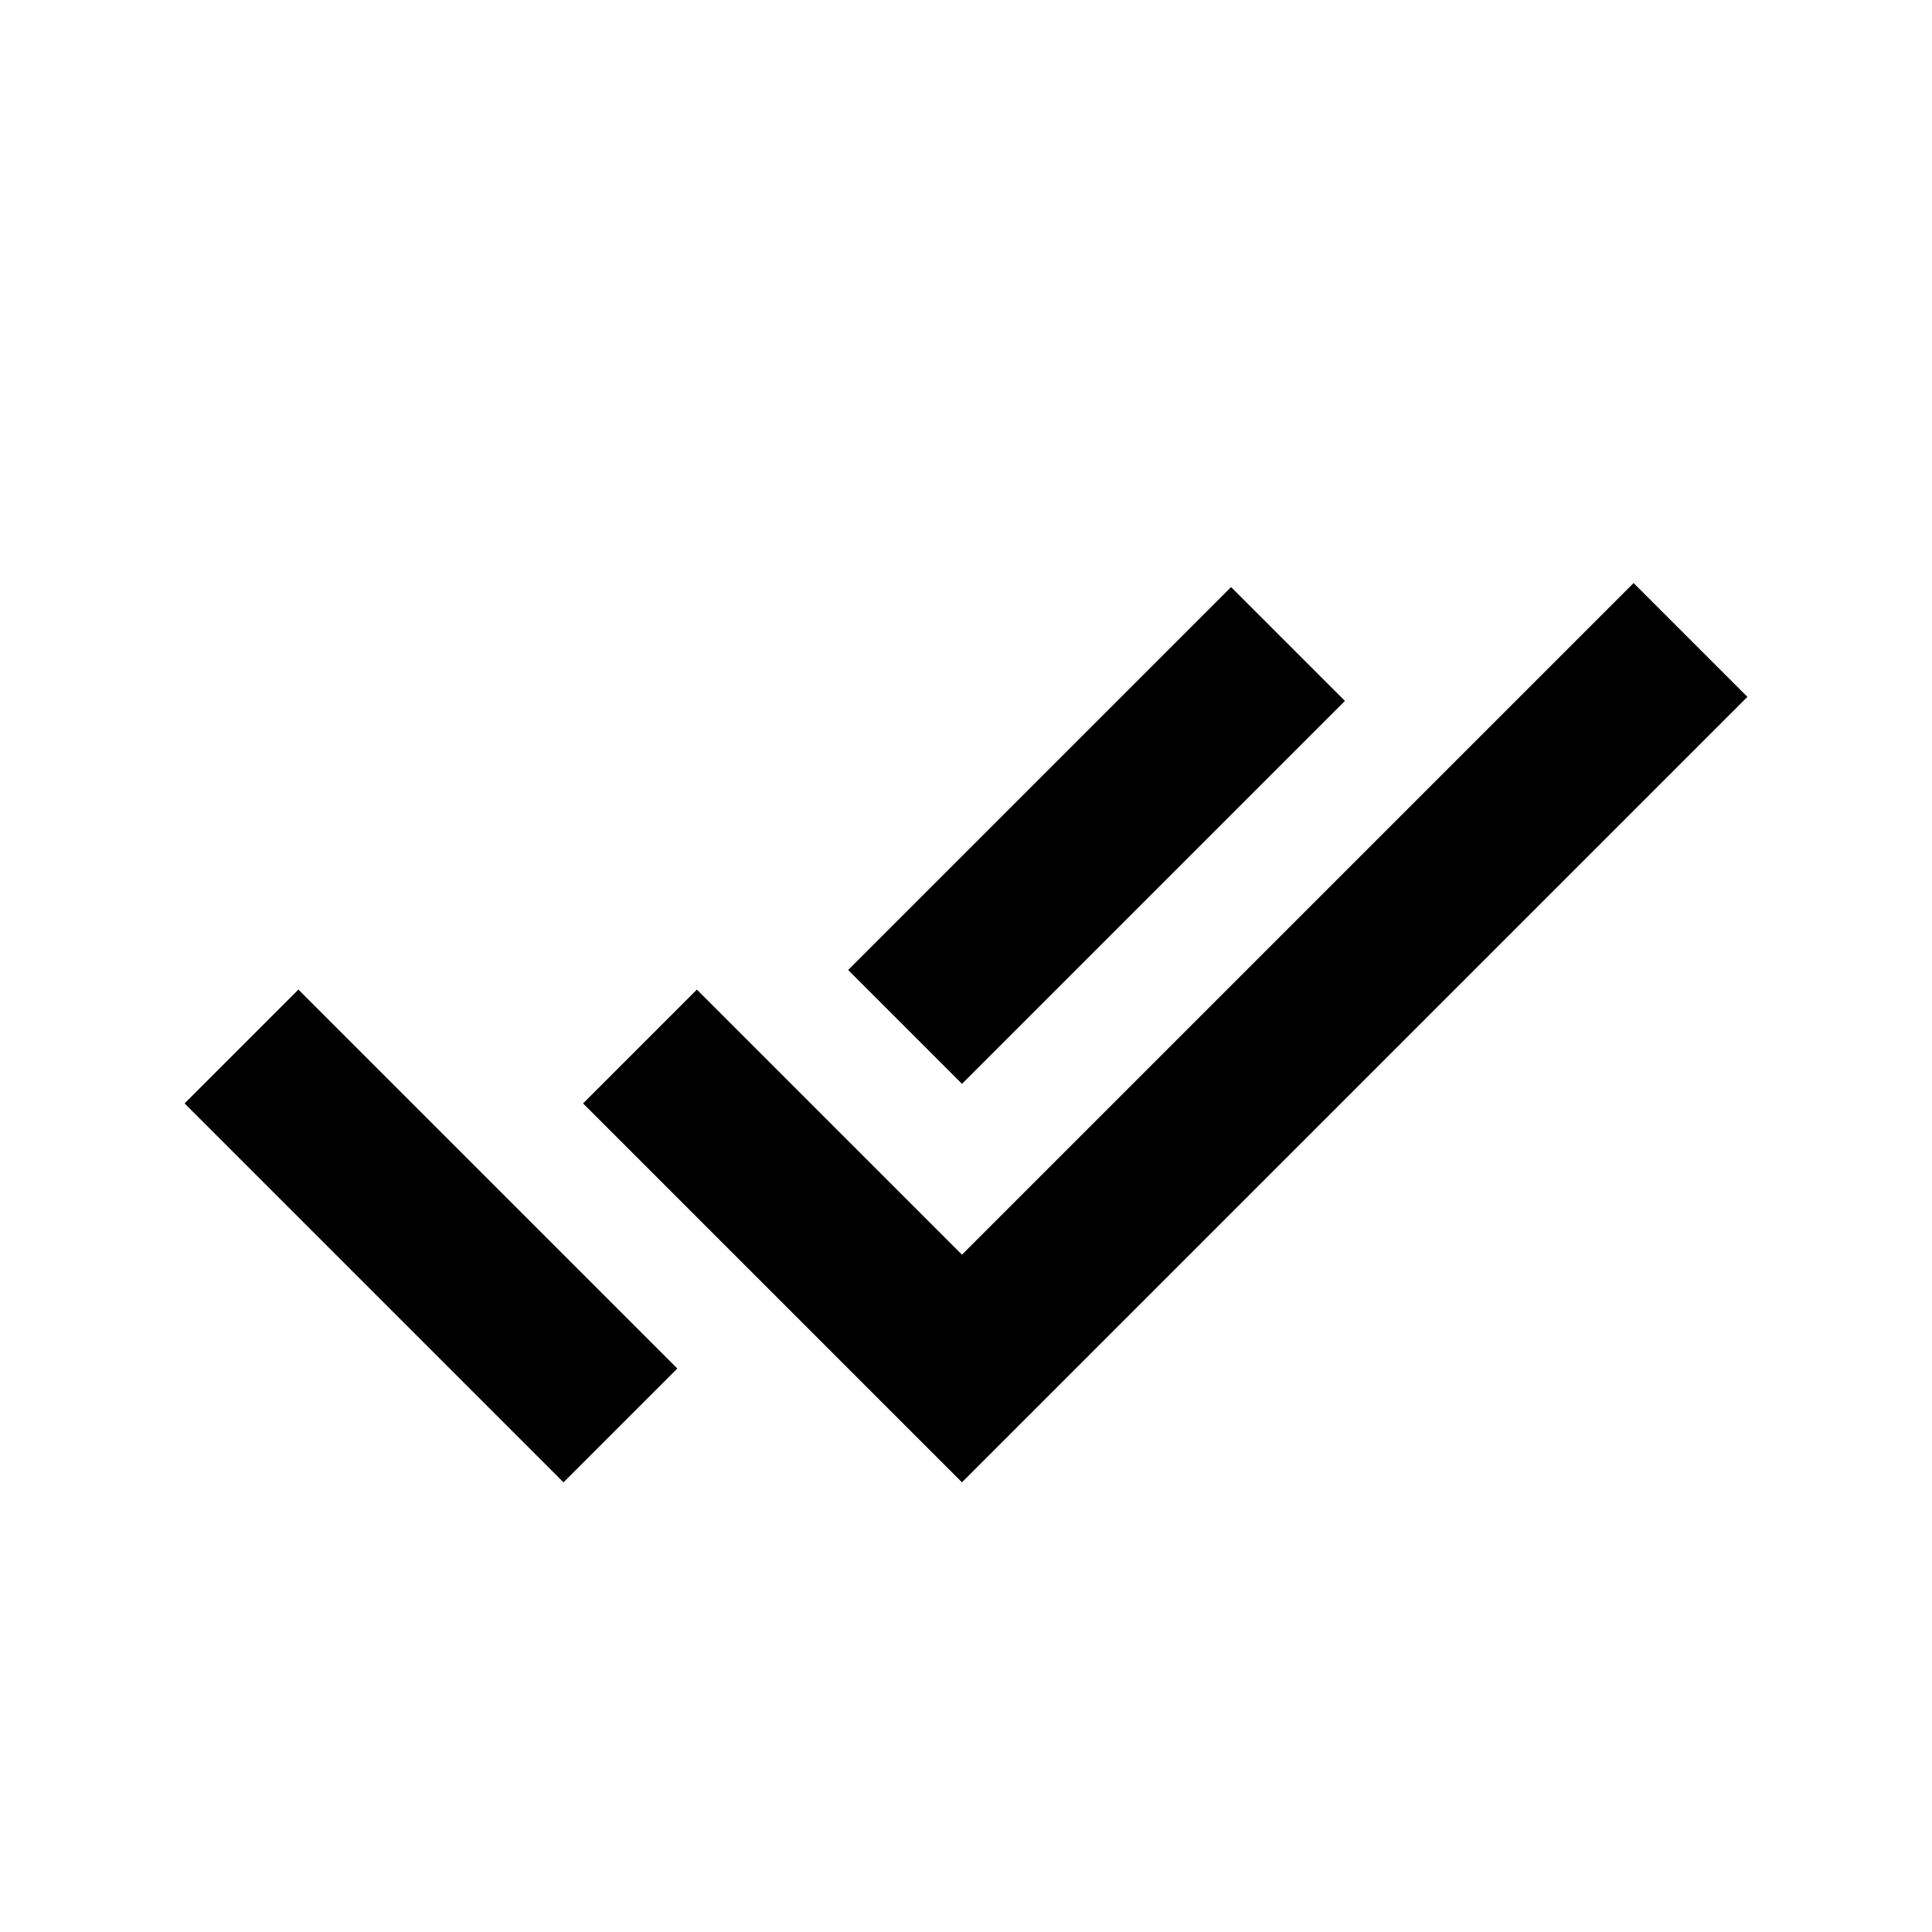
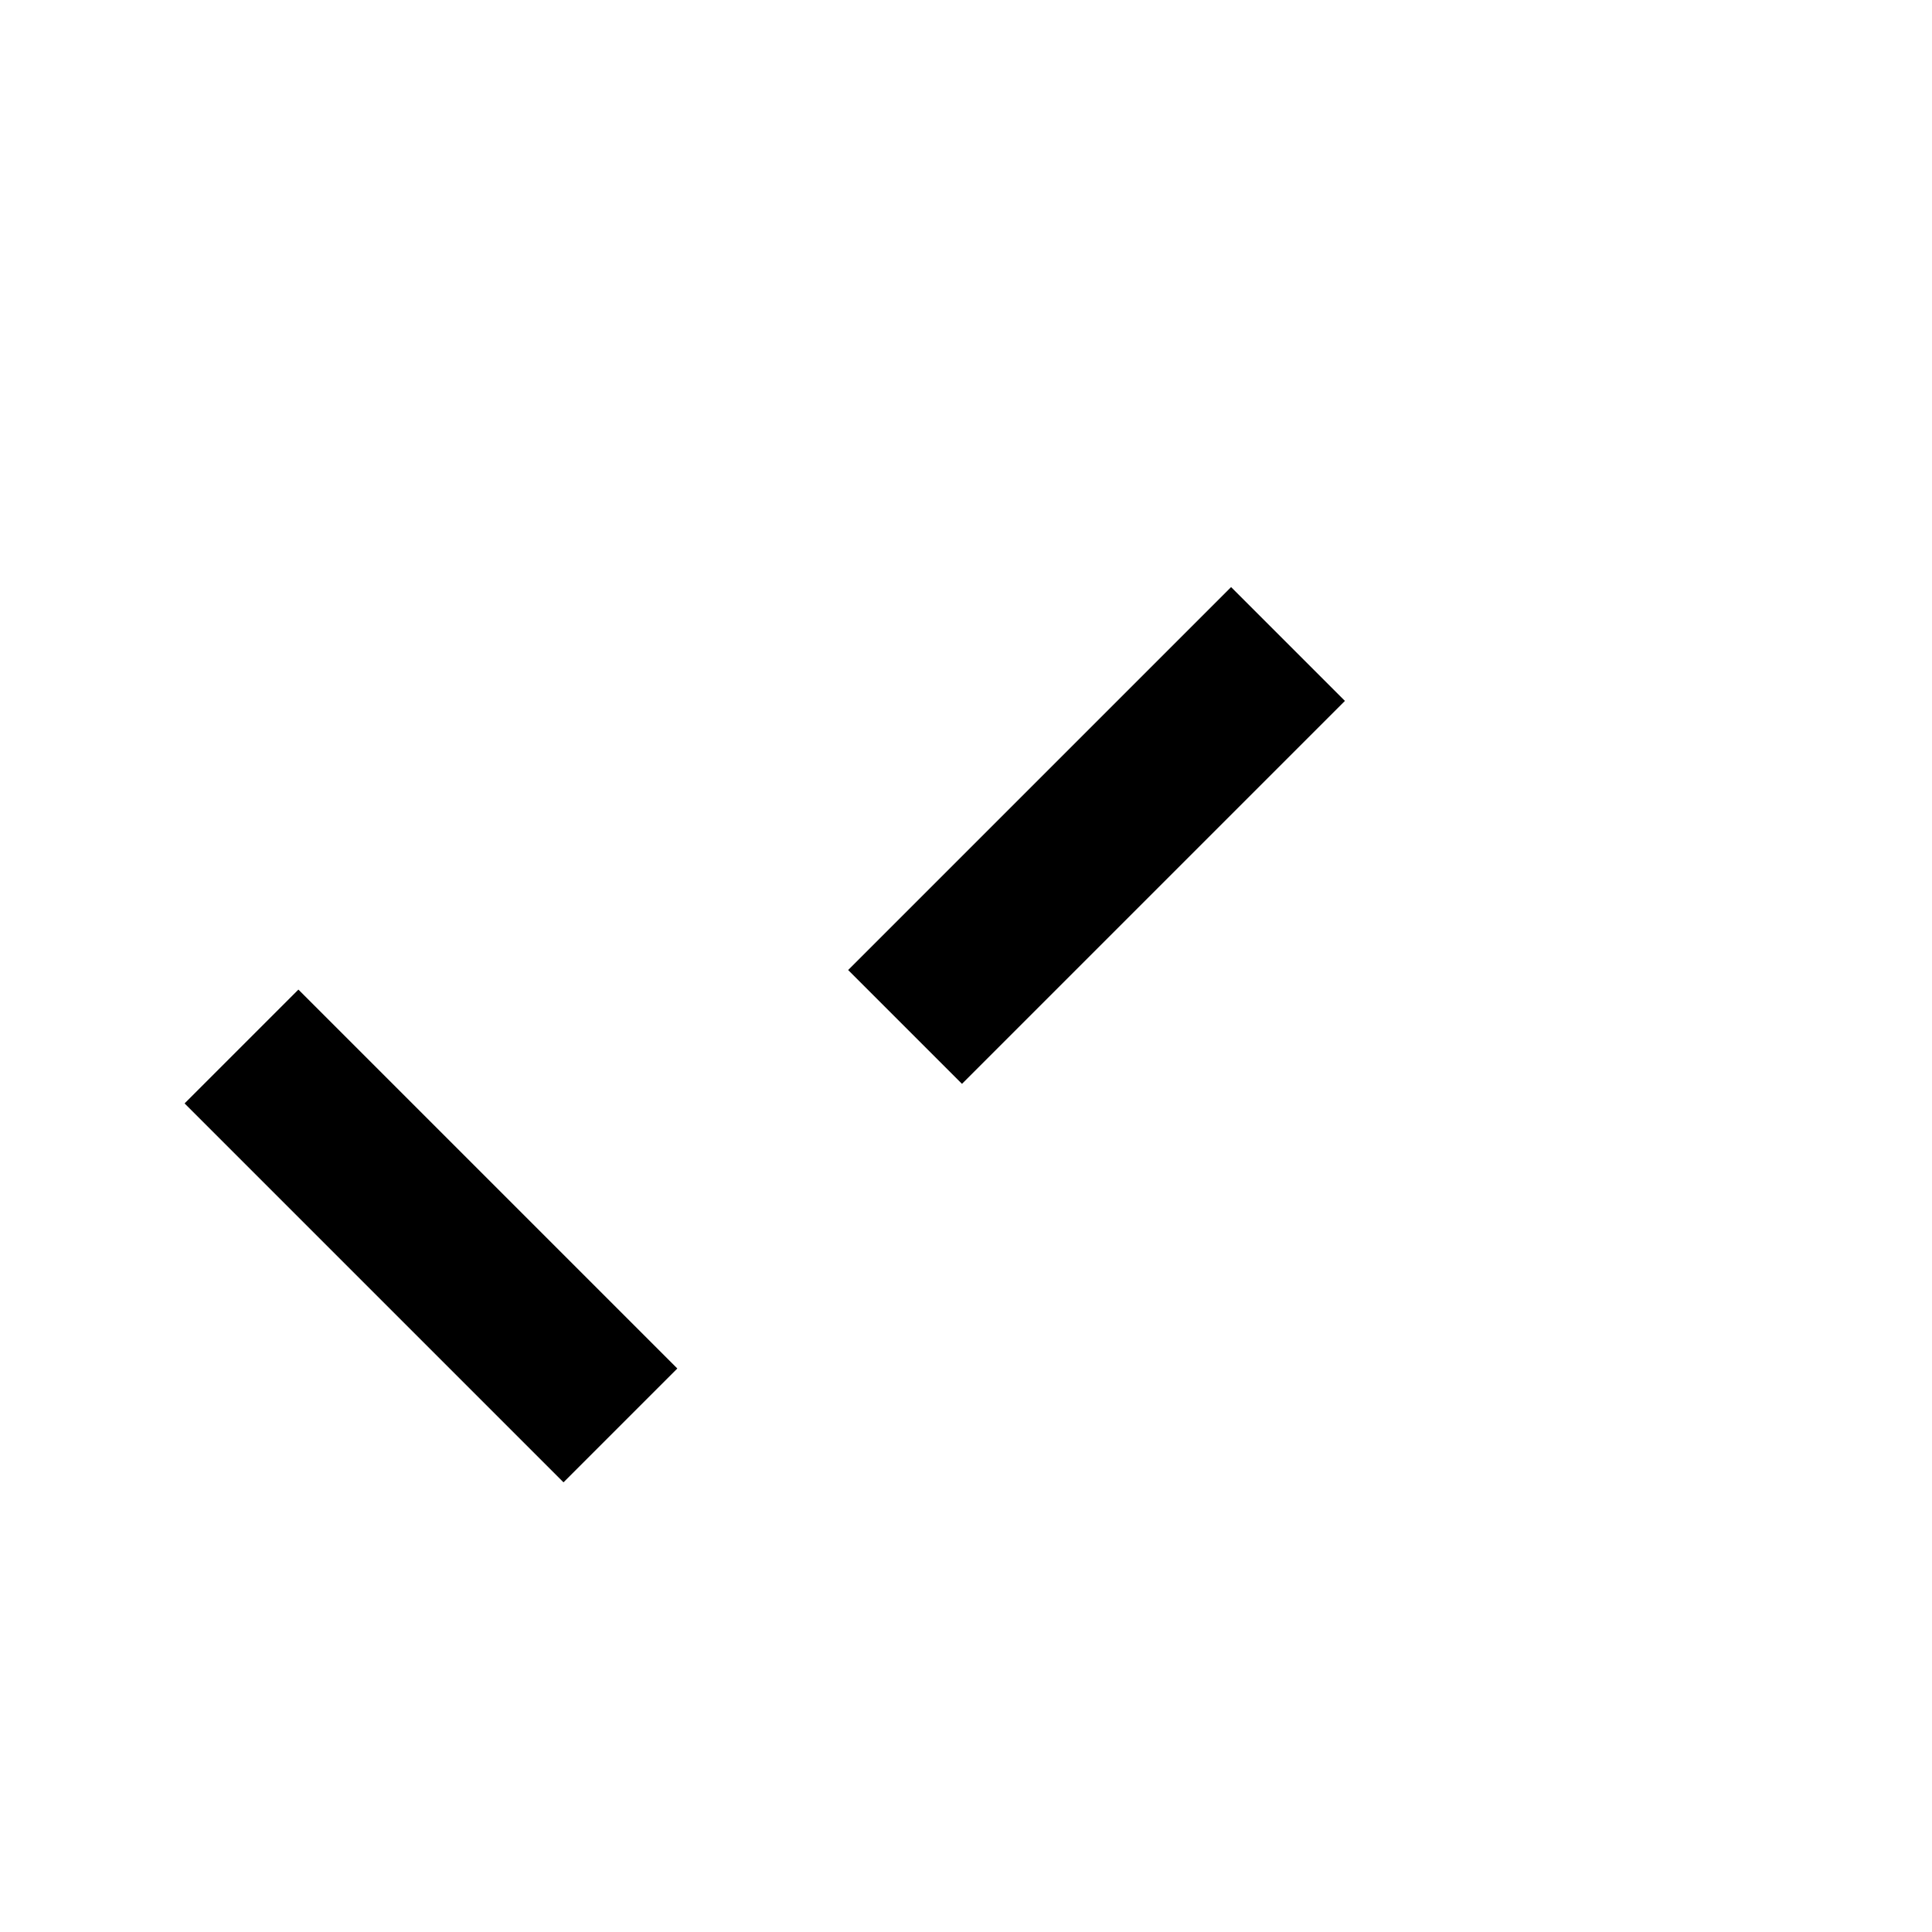
<svg xmlns="http://www.w3.org/2000/svg" width="24" height="24" viewBox="0 0 24 24" fill="none">
  <path d="M11.95 13.464L16.707 8.707L15.293 7.293L10.536 12.05L11.95 13.464Z" fill="black" />
  <path d="M3.707 12.293L2.293 13.707L7 18.414L8.414 17L3.707 12.293Z" fill="black" />
-   <path fill-rule="evenodd" clip-rule="evenodd" d="M21.707 8.657L11.95 18.414L7.243 13.707L8.657 12.293L11.95 15.586L20.293 7.243L21.707 8.657Z" fill="black" />
</svg>